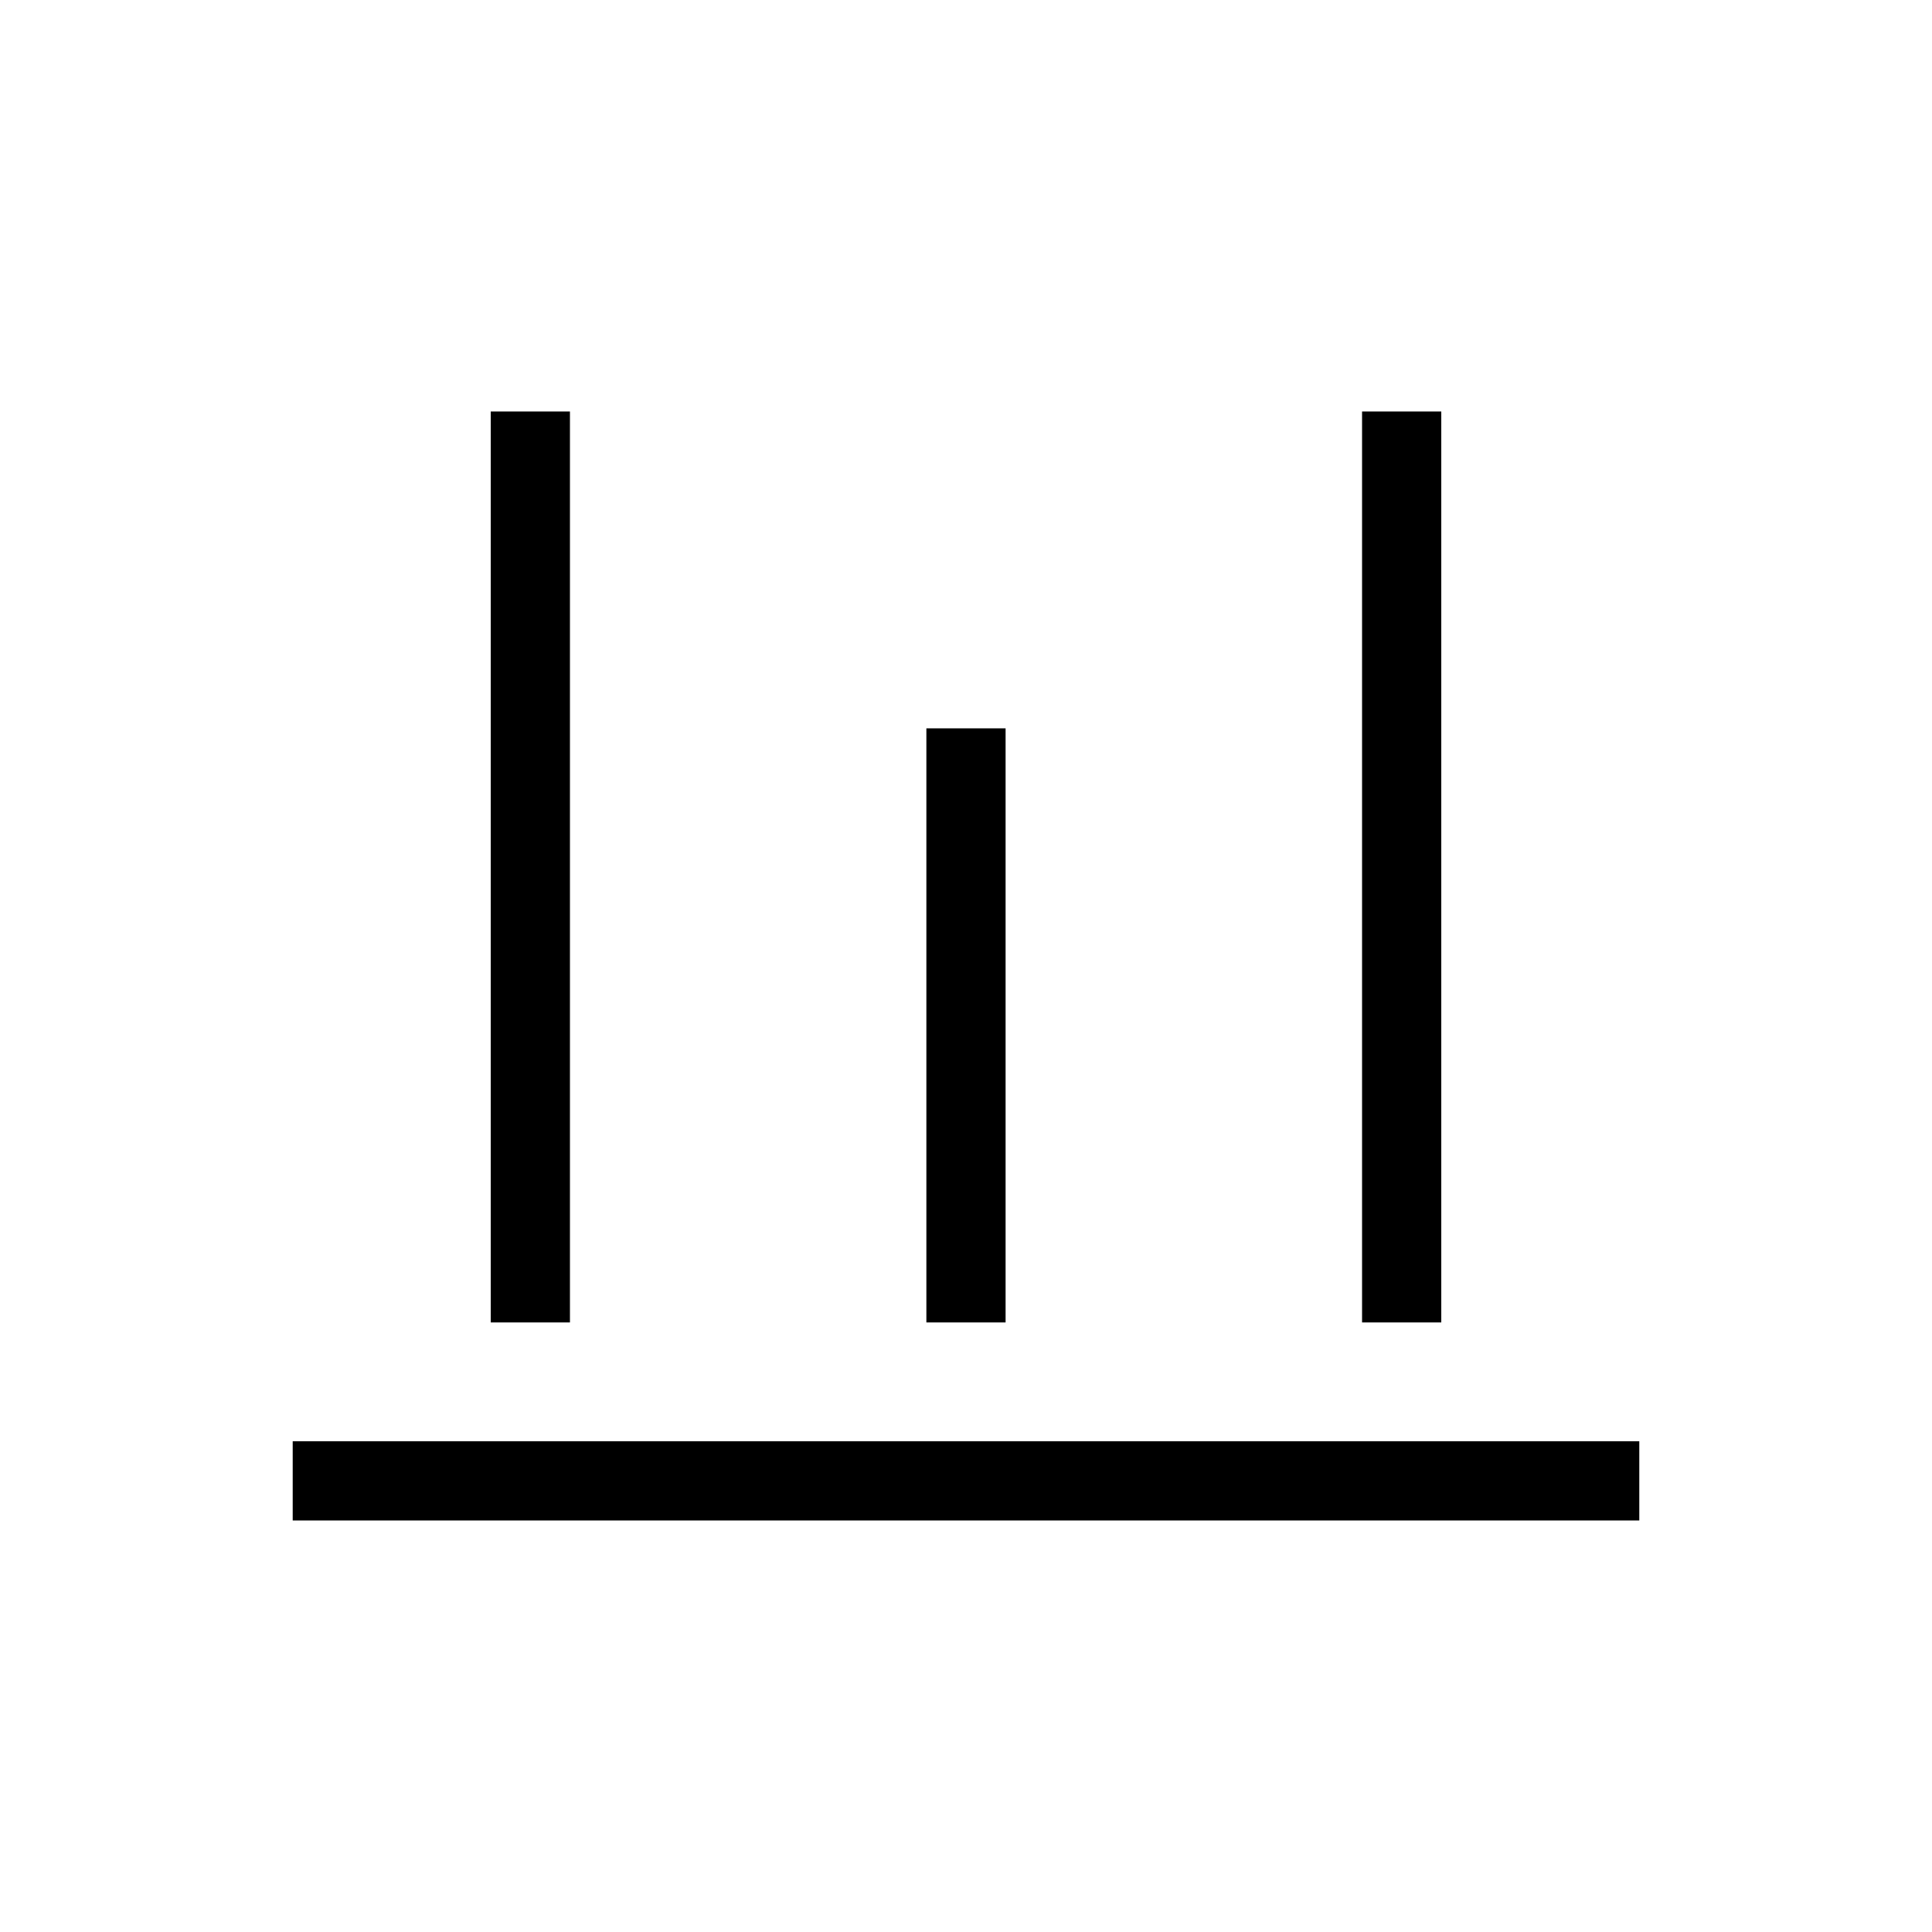
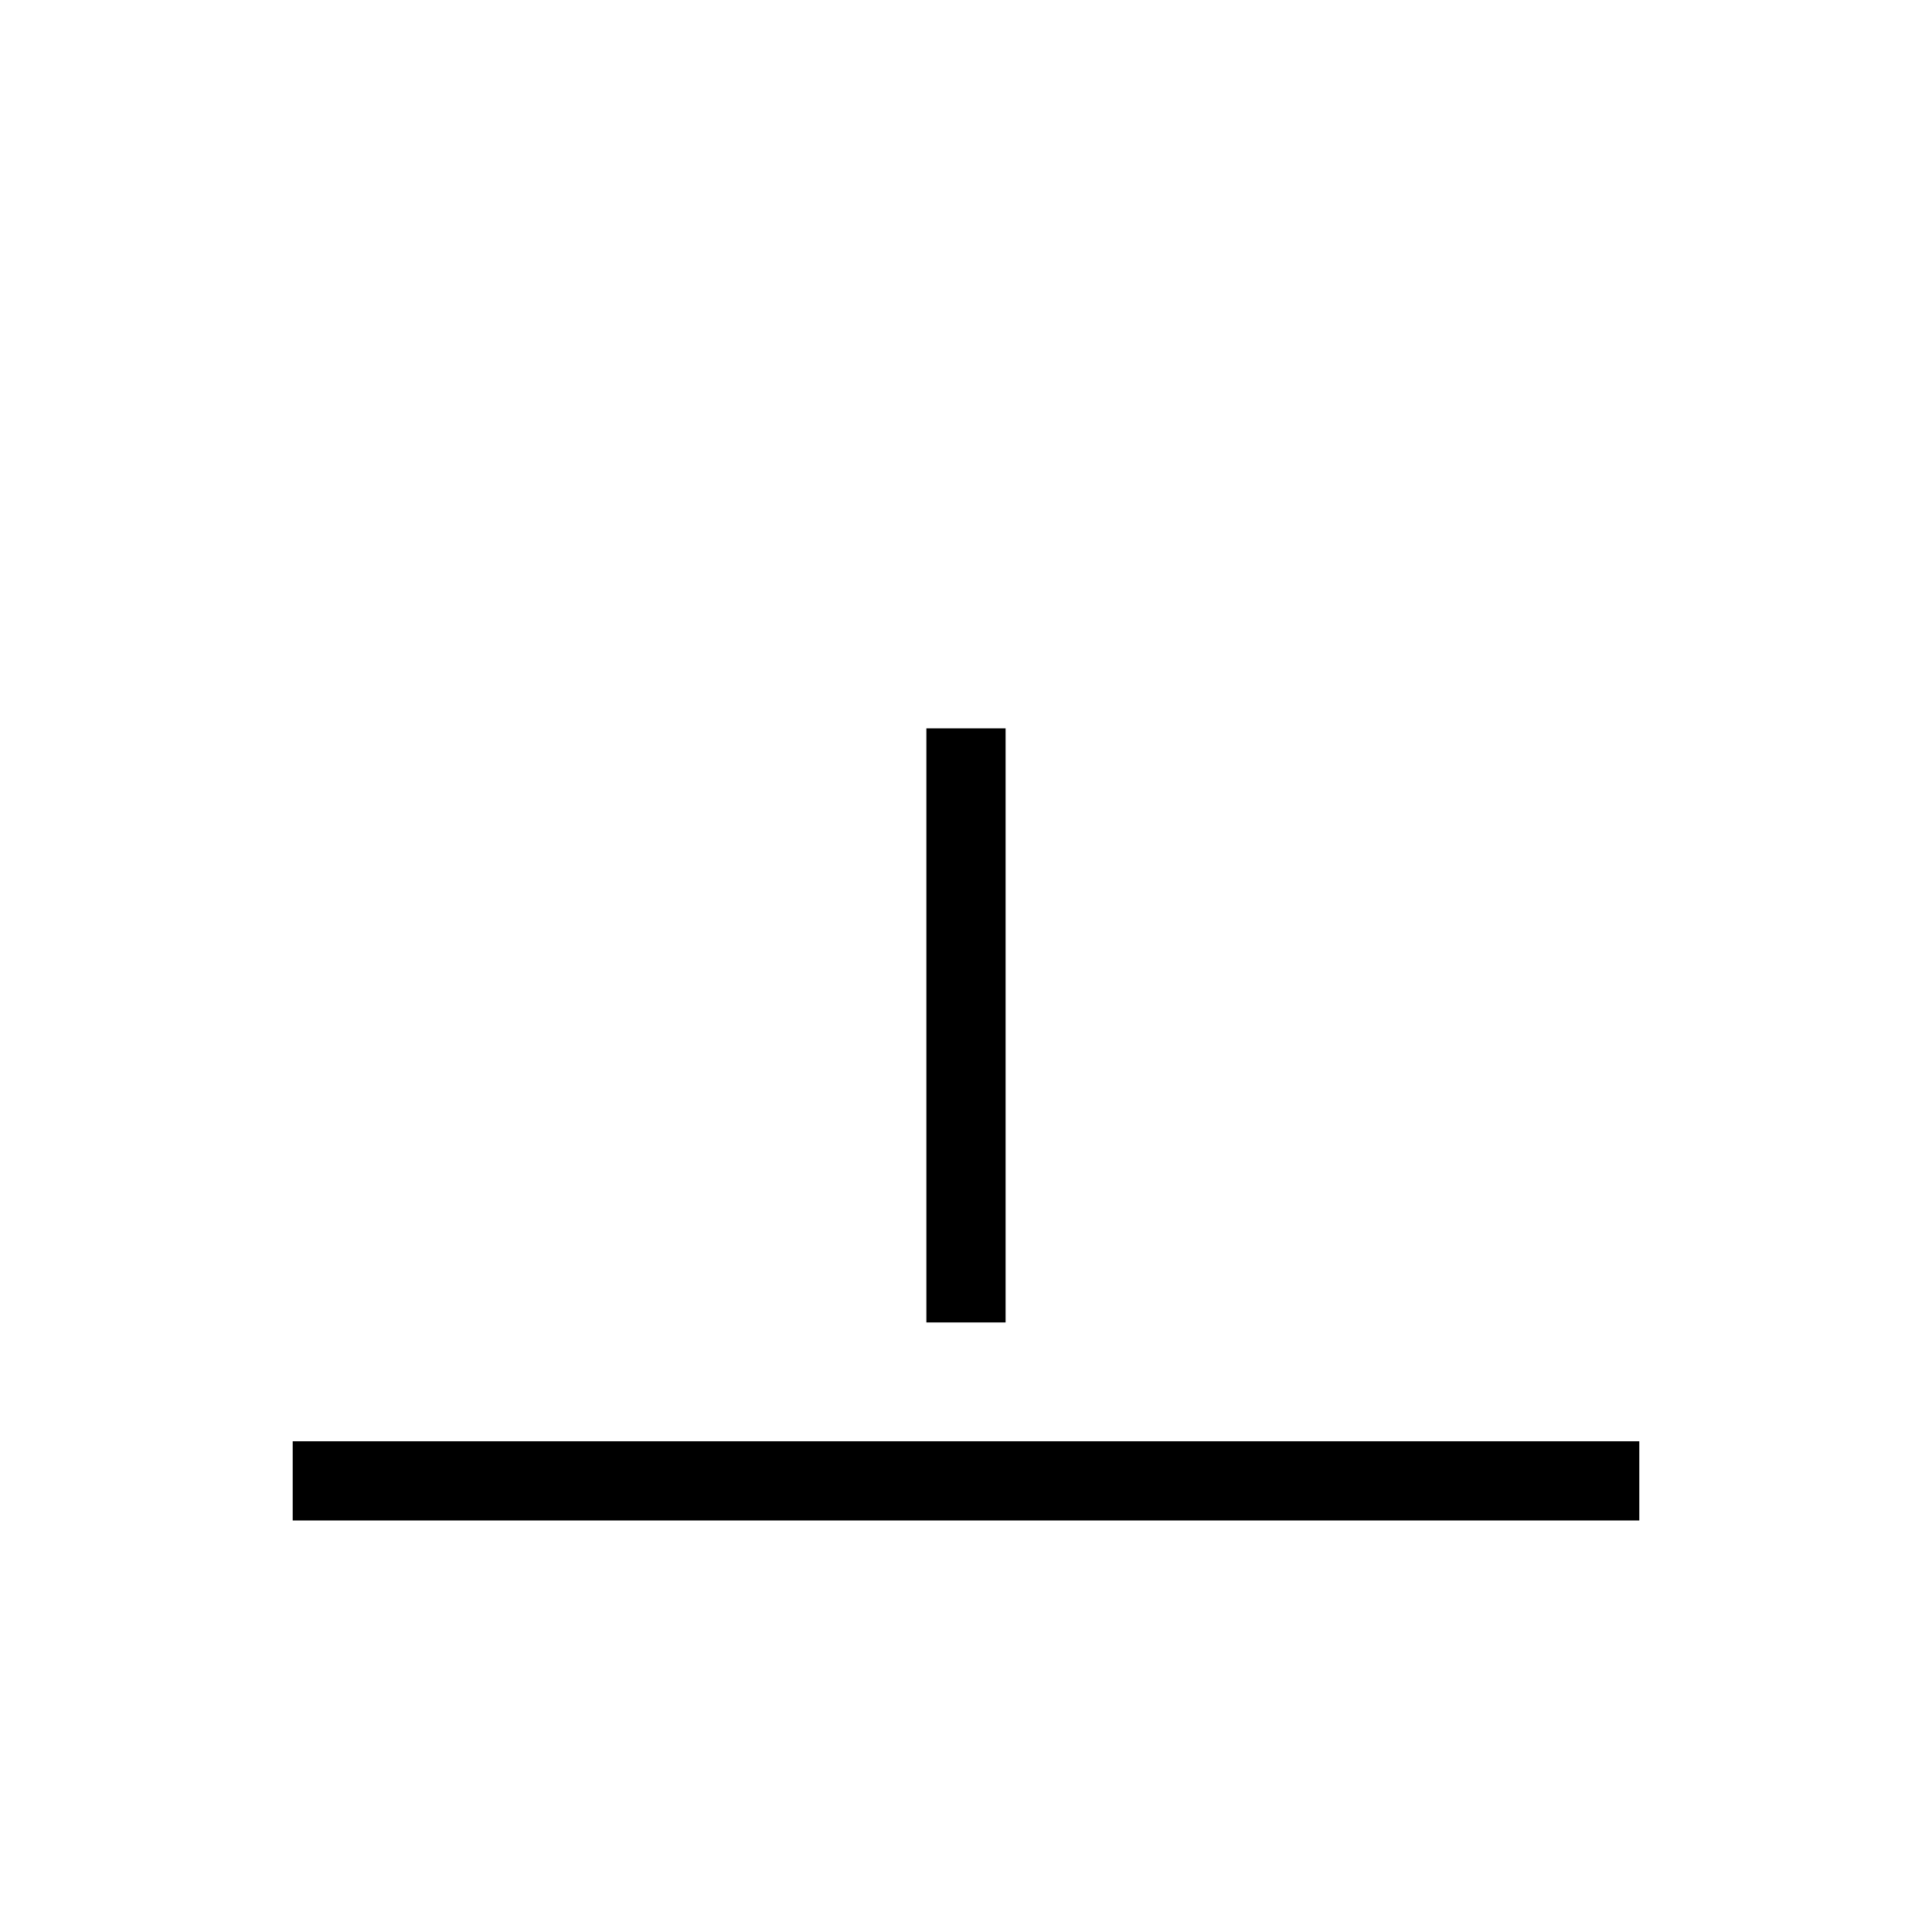
<svg xmlns="http://www.w3.org/2000/svg" fill="#000000" width="800px" height="800px" version="1.1" viewBox="144 144 512 512">
  <g>
    <path d="m221.57 525.95h356.86v20.992h-356.86z" />
-     <path d="m274.05 253.05h20.992v241.41h-20.992z" />
    <path d="m389.5 337.02h20.992v157.44h-20.992z" />
-     <path d="m504.96 253.05h20.992v241.41h-20.992z" />
  </g>
</svg>